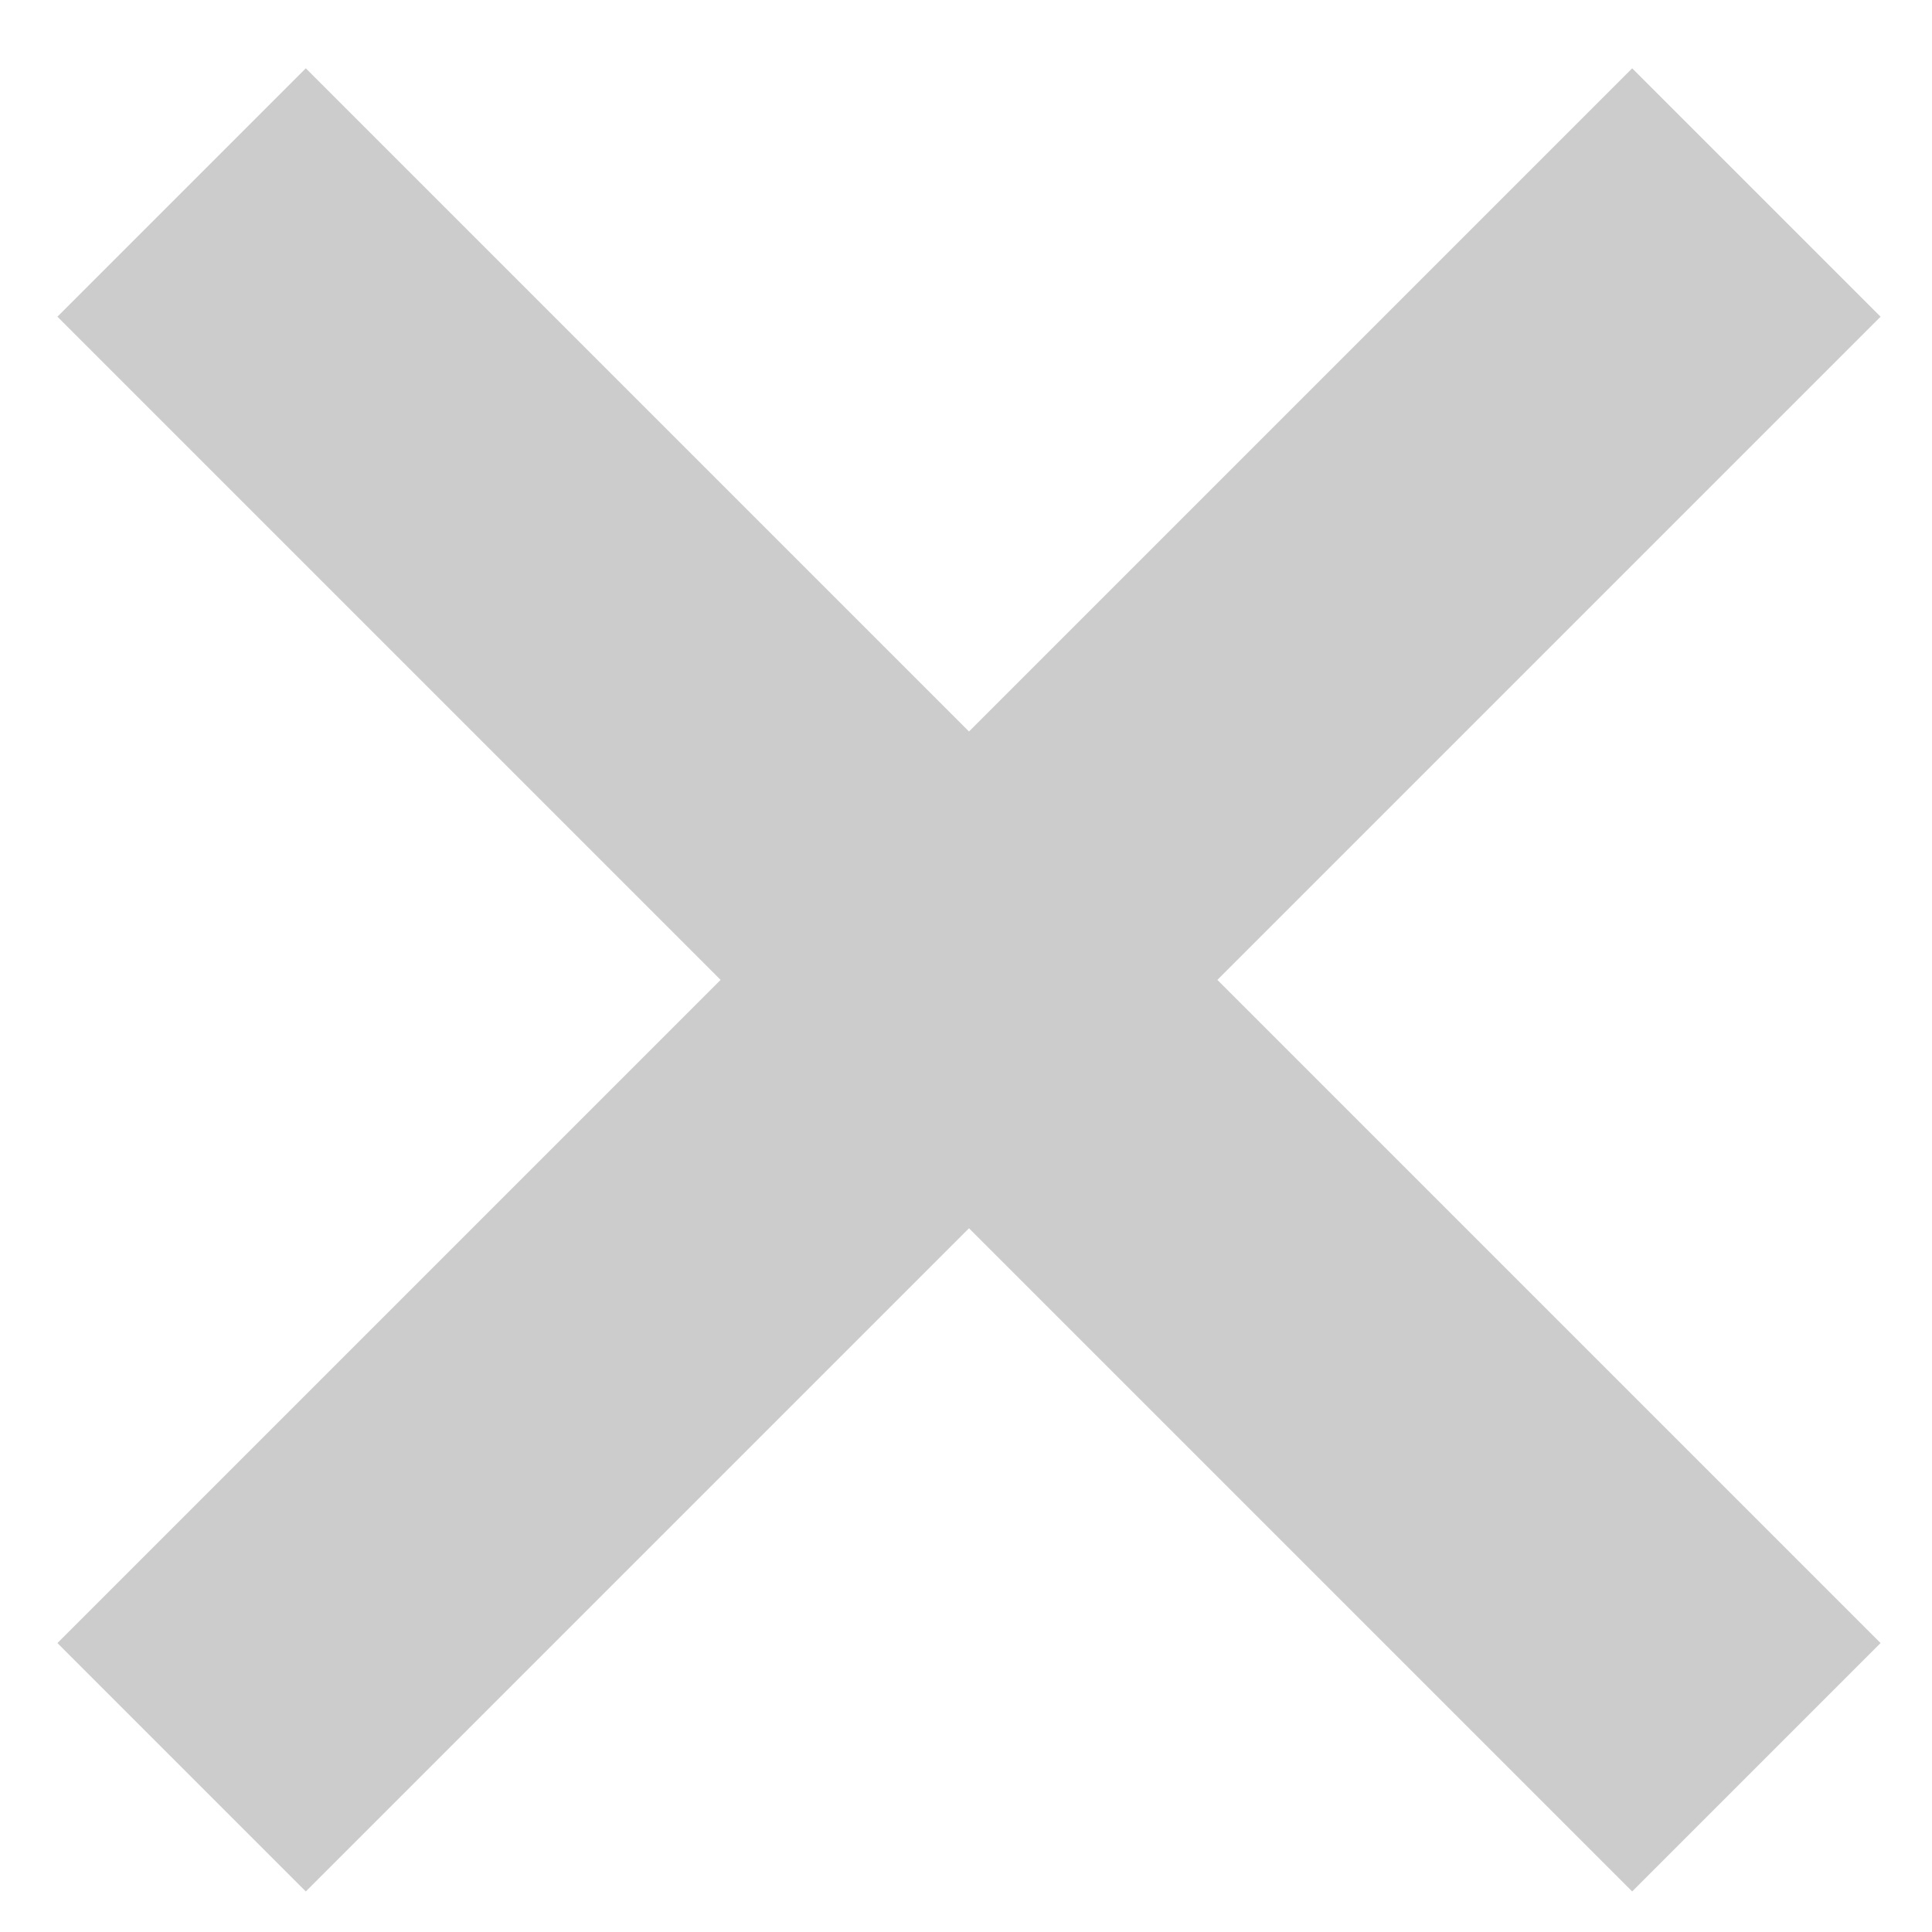
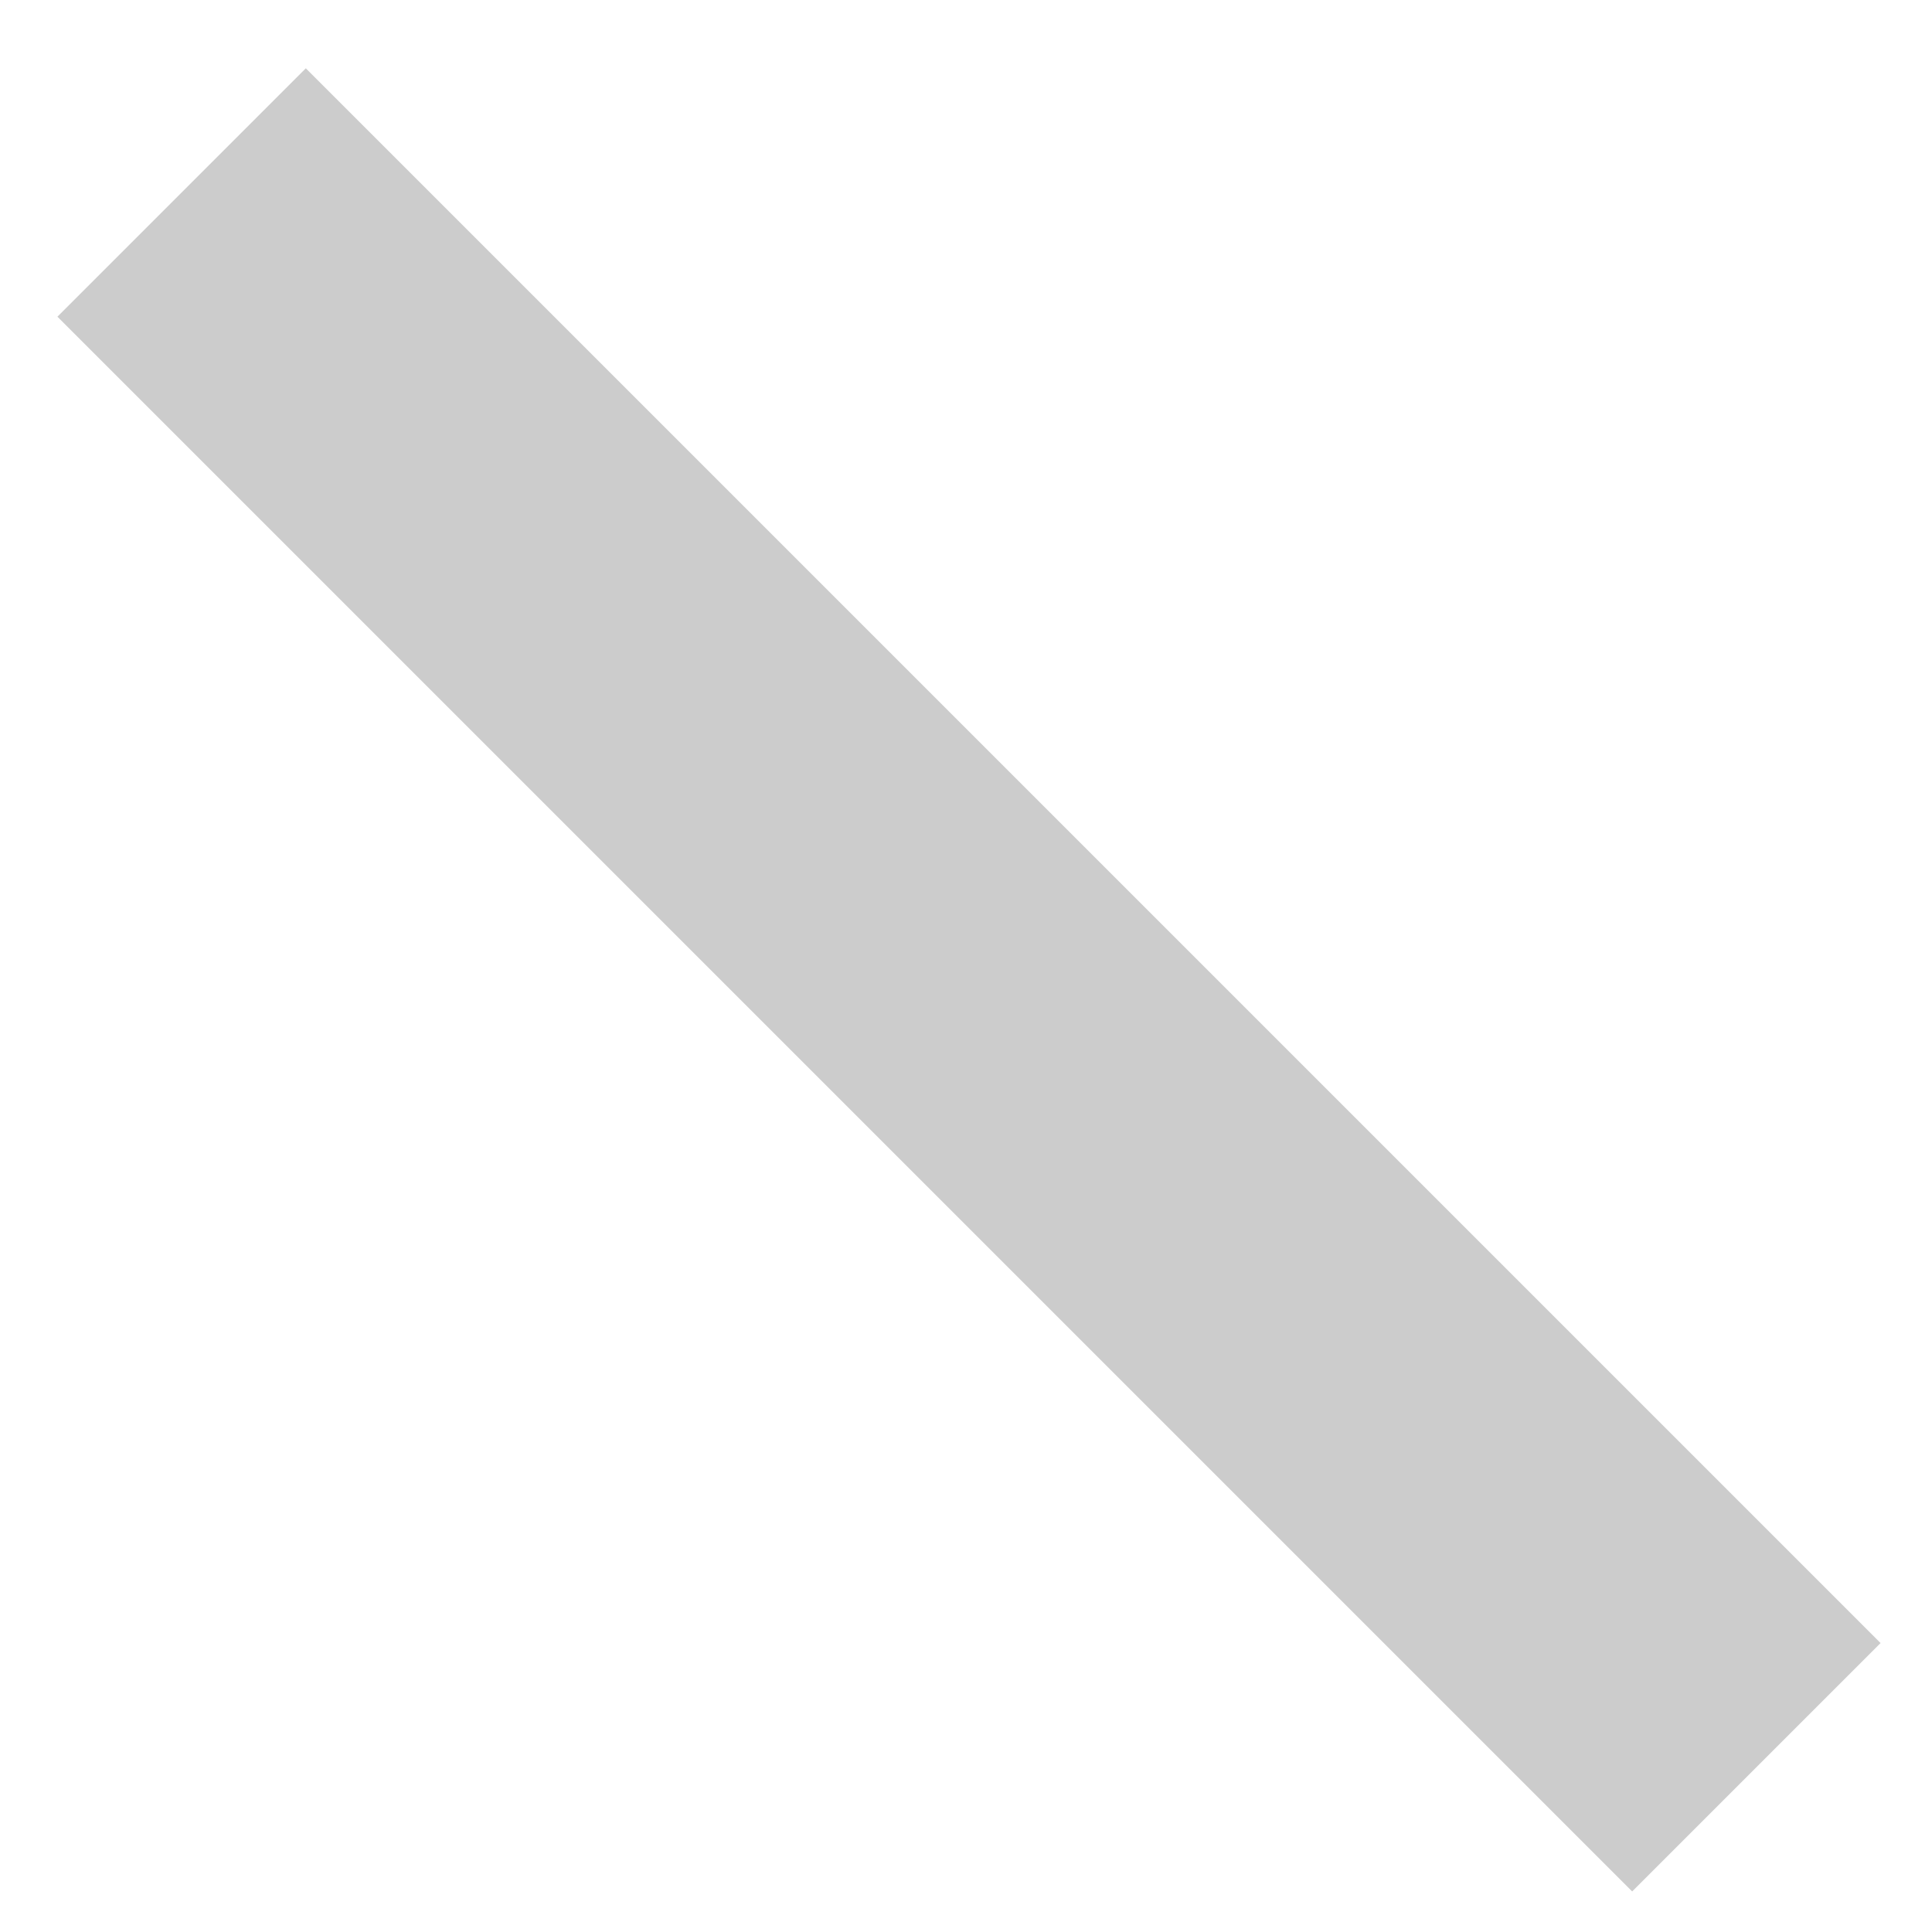
<svg xmlns="http://www.w3.org/2000/svg" width="11" height="11" viewBox="0 0 11 11" fill="none">
-   <path d="M10 1.096L1.034 10.062" stroke="#CCCCCC" stroke-width="2" />
  <path d="M1.034 1.096L10 10.062" stroke="#CCCCCC" stroke-width="2" />
</svg>